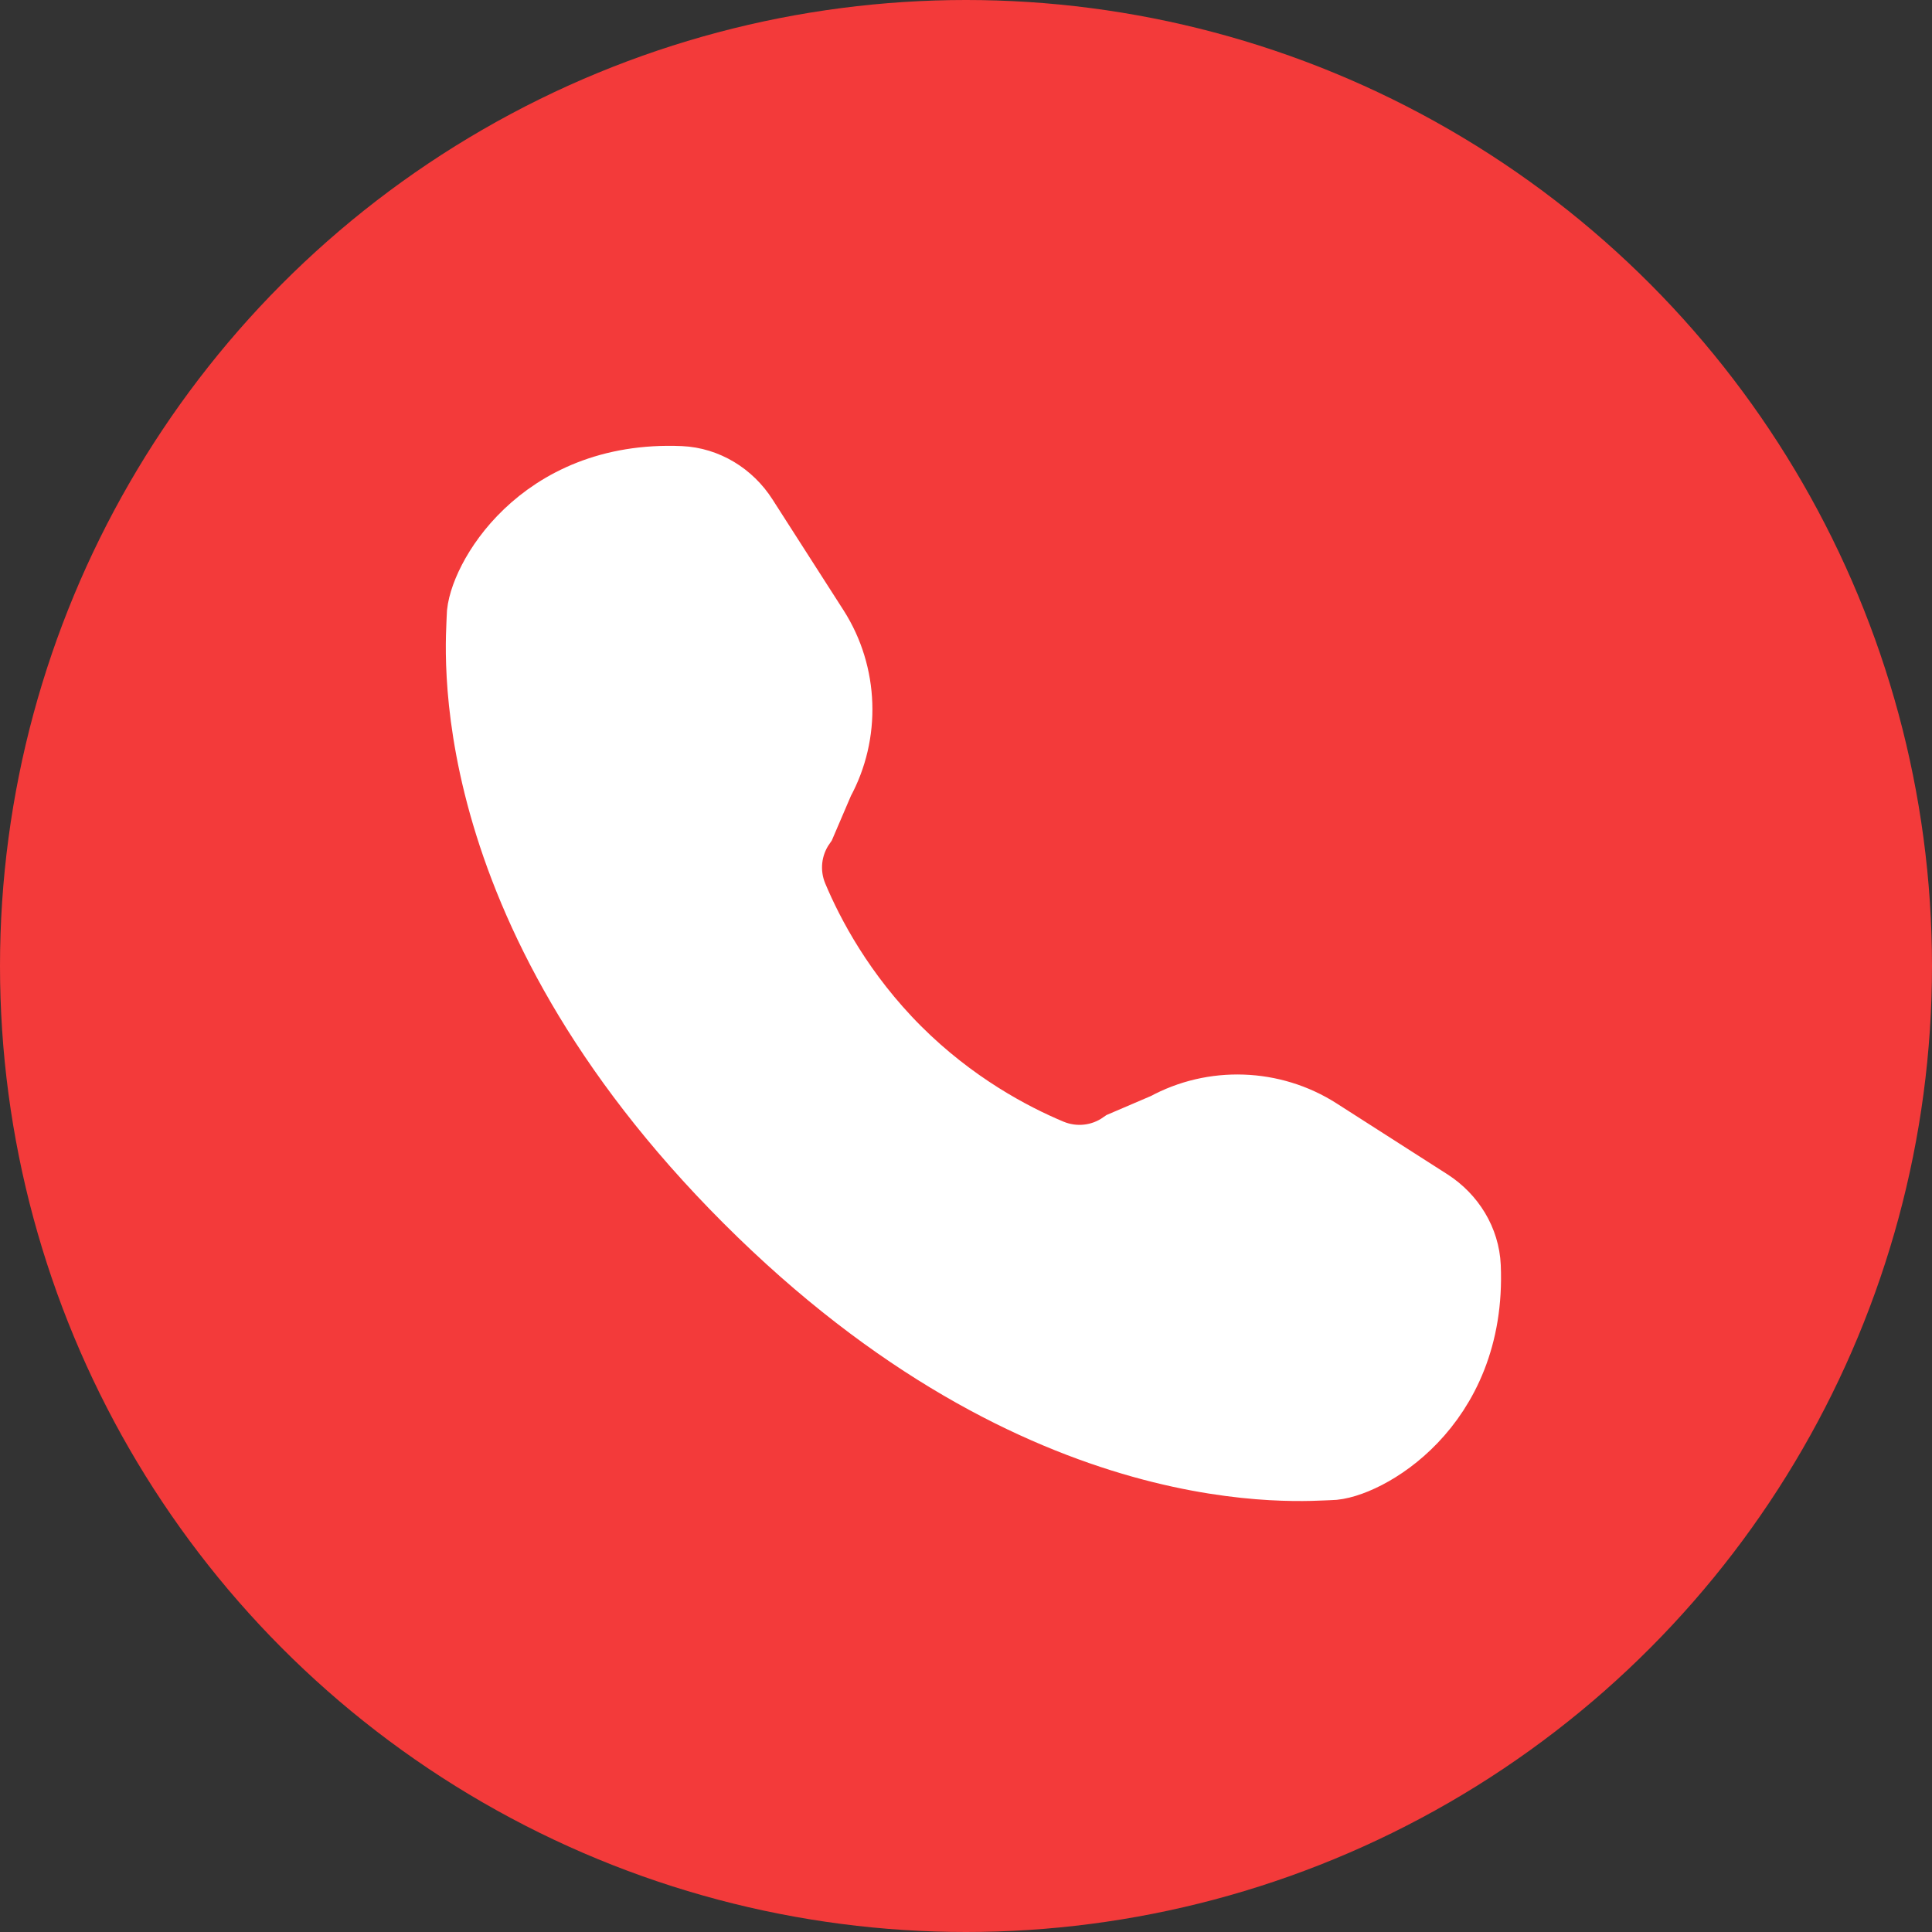
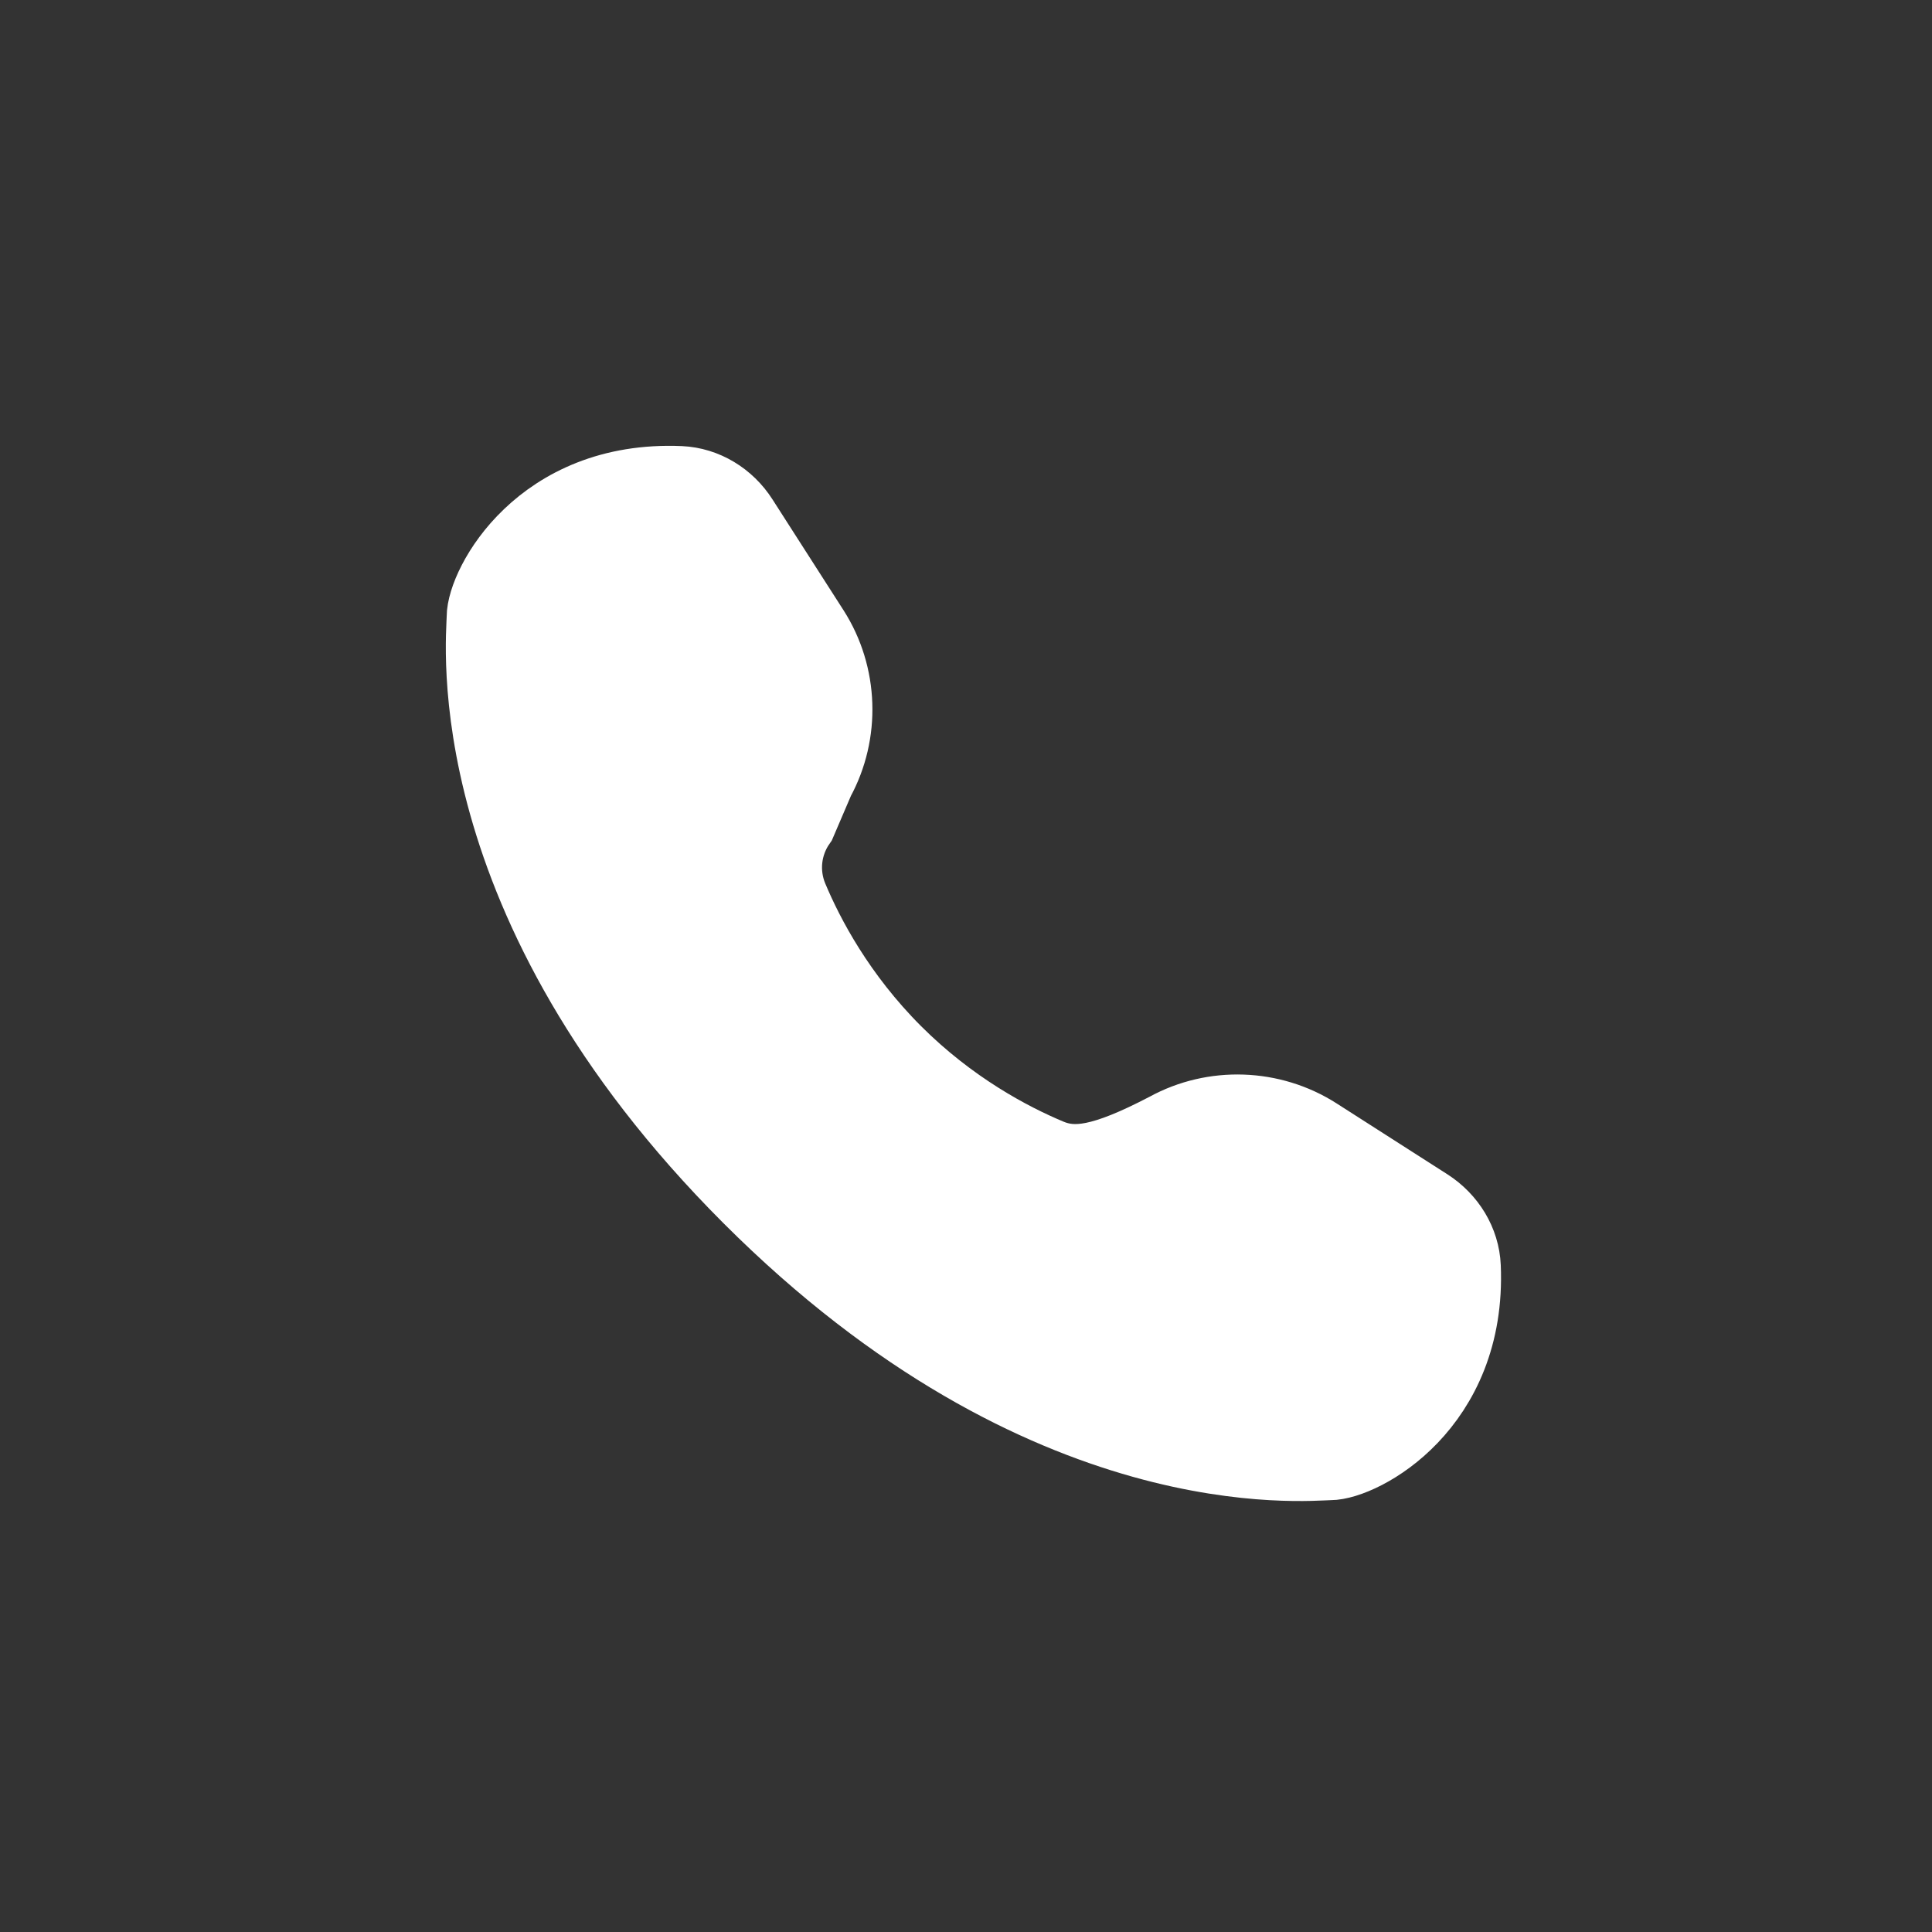
<svg xmlns="http://www.w3.org/2000/svg" width="26" height="26" viewBox="0 0 26 26" fill="none">
  <rect x="0" y="0" width="26" height="26" fill="#333333" stroke="none" />
-   <circle cx="13" cy="13" r="13" fill="#F33A3A" />
-   <path d="M17.896 19.689C18.32 19.689 19.778 18.927 19.697 17.045C19.683 16.713 19.496 16.409 19.21 16.225C18.883 16.016 18.377 15.691 17.716 15.269C17.113 14.884 16.335 14.856 15.707 15.2L15.135 15.445C14.837 15.655 14.455 15.696 14.119 15.556C13.596 15.337 12.793 14.914 12.04 14.161C11.287 13.407 10.863 12.604 10.644 12.081C10.504 11.745 10.546 11.364 10.755 11.066L11 10.494C11.344 9.865 11.317 9.087 10.932 8.484C10.509 7.824 10.184 7.317 9.975 6.991C9.792 6.704 9.487 6.518 9.156 6.503C7.273 6.422 6.511 7.88 6.511 8.304C6.511 8.598 6.109 12.127 10.091 16.109C14.072 20.09 17.602 19.689 17.896 19.689Z" fill="white" stroke="white" stroke-miterlimit="10" />
+   <path d="M17.896 19.689C18.32 19.689 19.778 18.927 19.697 17.045C19.683 16.713 19.496 16.409 19.21 16.225C18.883 16.016 18.377 15.691 17.716 15.269C17.113 14.884 16.335 14.856 15.707 15.2C14.837 15.655 14.455 15.696 14.119 15.556C13.596 15.337 12.793 14.914 12.04 14.161C11.287 13.407 10.863 12.604 10.644 12.081C10.504 11.745 10.546 11.364 10.755 11.066L11 10.494C11.344 9.865 11.317 9.087 10.932 8.484C10.509 7.824 10.184 7.317 9.975 6.991C9.792 6.704 9.487 6.518 9.156 6.503C7.273 6.422 6.511 7.88 6.511 8.304C6.511 8.598 6.109 12.127 10.091 16.109C14.072 20.09 17.602 19.689 17.896 19.689Z" fill="white" stroke="white" stroke-miterlimit="10" />
</svg>